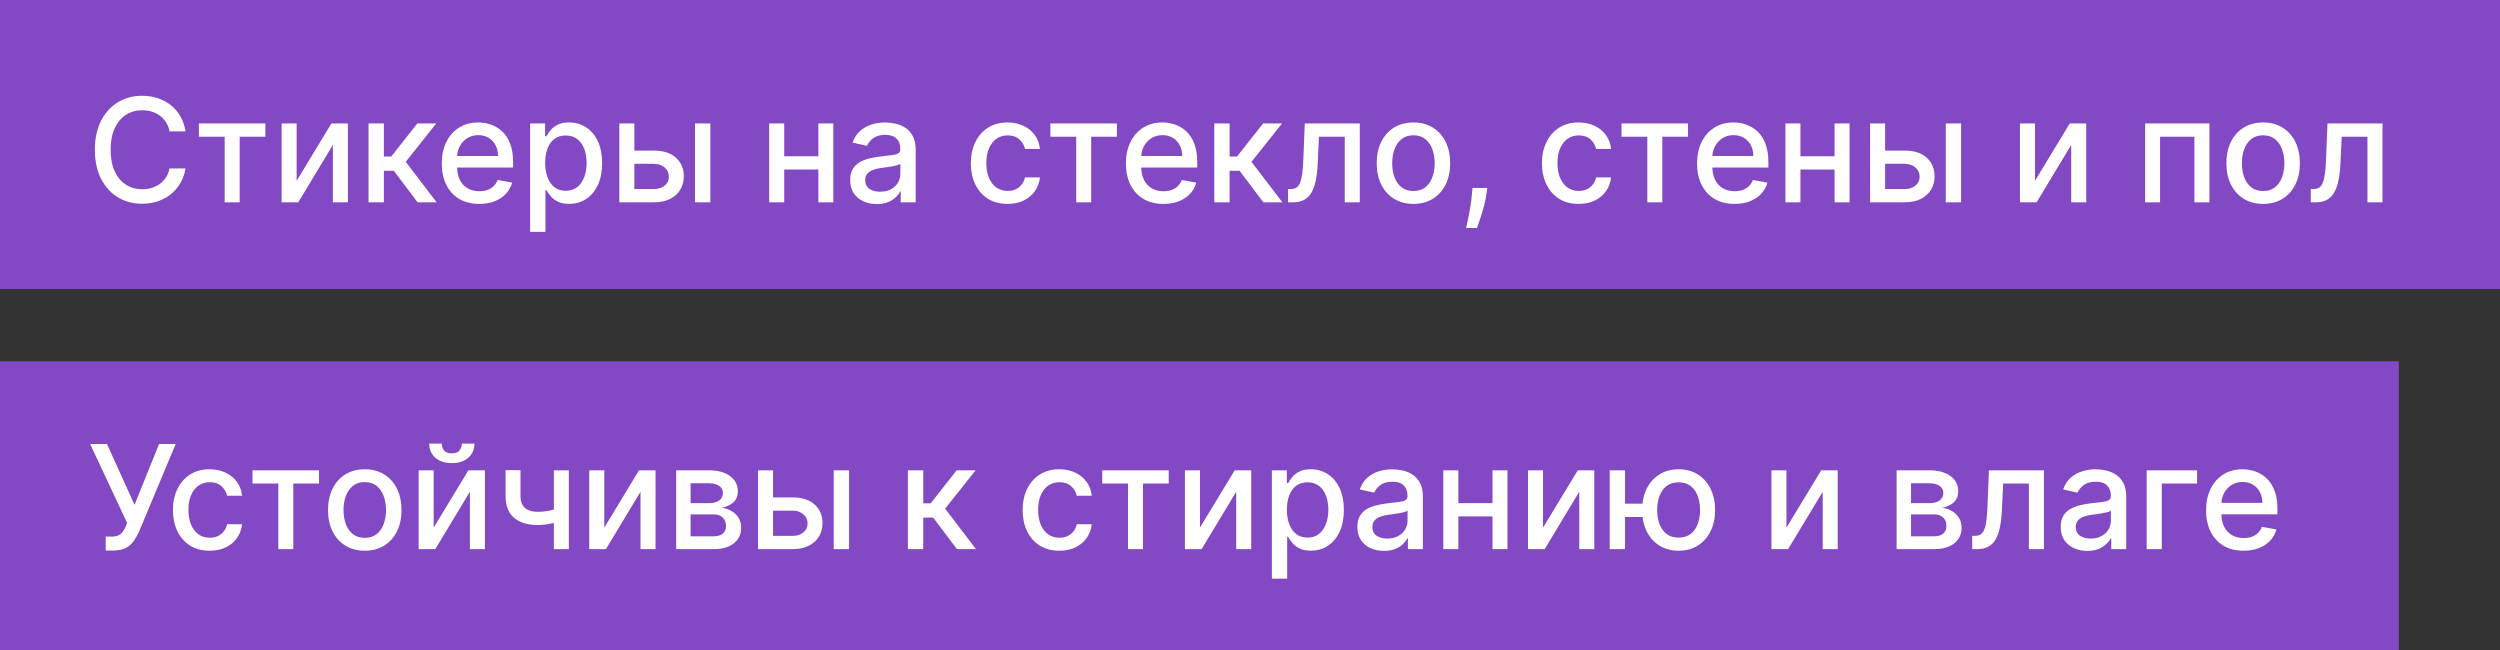
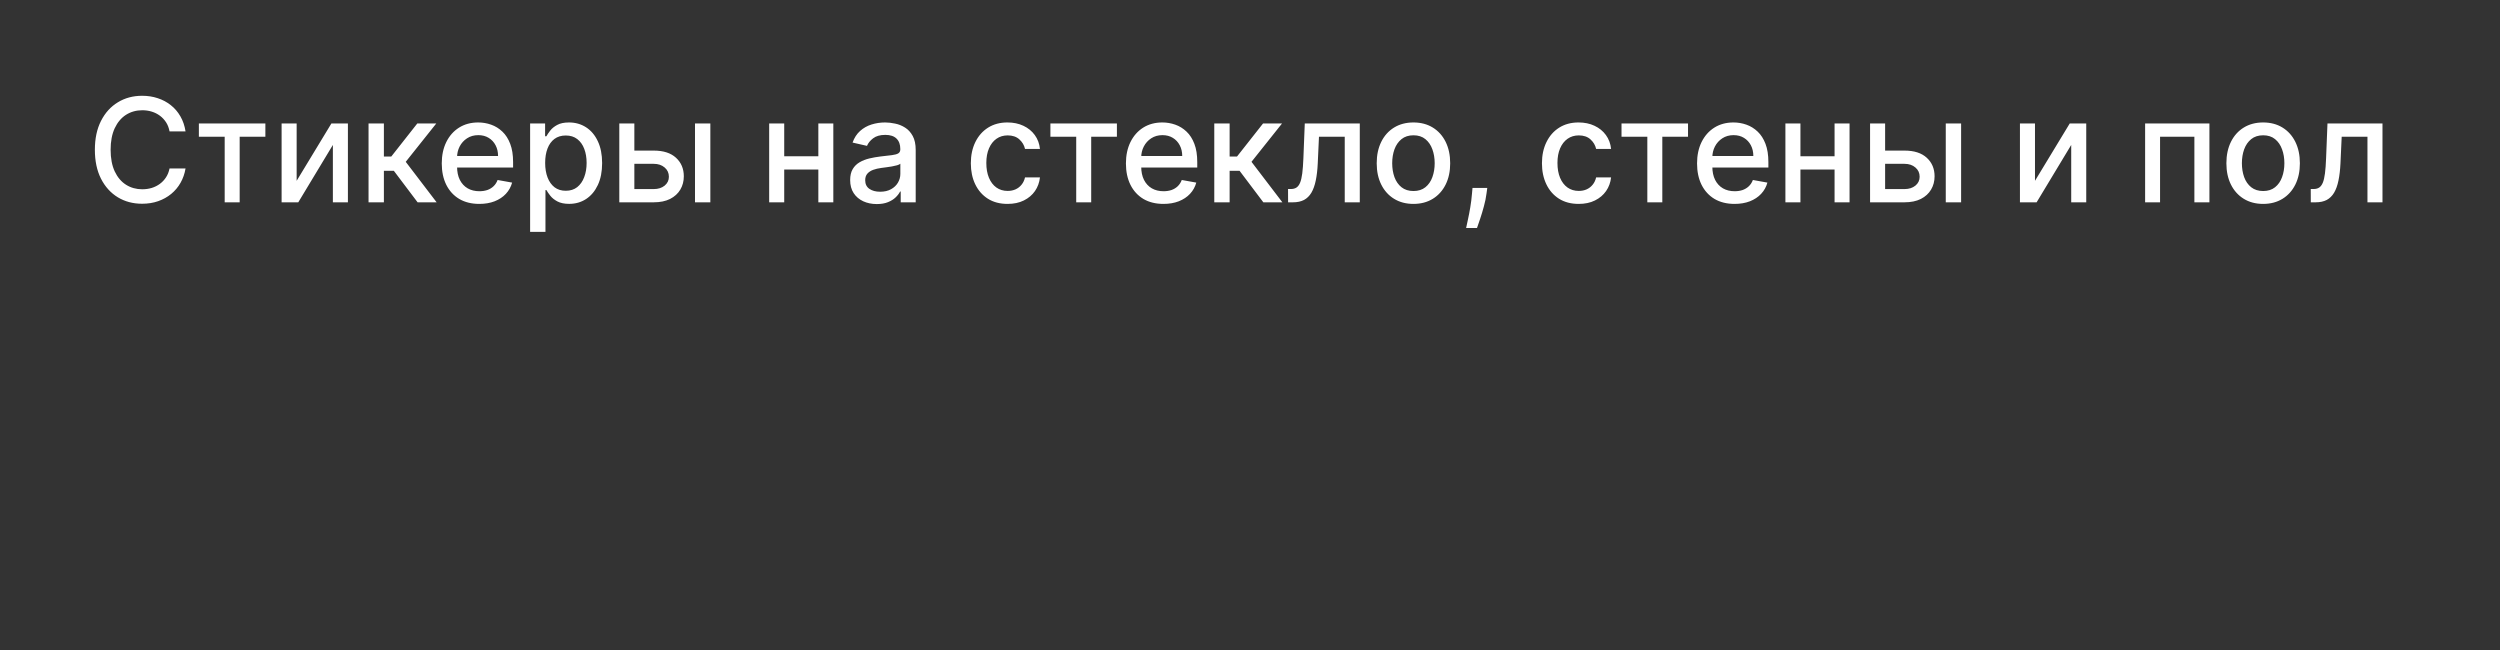
<svg xmlns="http://www.w3.org/2000/svg" width="173" height="45" viewBox="0 0 173 45" fill="none">
  <rect x="0" y="0" width="173" height="45" fill="#333333" stroke="none" />
-   <rect width="173" height="20" fill="#8348C4" />
-   <rect width="173" height="20" fill="#8348C4" />
-   <rect y="25" width="166" height="20" fill="#8348C4" />
  <path d="M12.839 9.092H11.732C11.689 8.856 11.61 8.647 11.494 8.467C11.378 8.287 11.236 8.135 11.068 8.009C10.899 7.884 10.711 7.789 10.503 7.725C10.297 7.661 10.078 7.629 9.846 7.629C9.427 7.629 9.052 7.735 8.72 7.945C8.391 8.156 8.131 8.465 7.939 8.872C7.75 9.279 7.655 9.777 7.655 10.364C7.655 10.956 7.75 11.455 7.939 11.862C8.131 12.269 8.392 12.577 8.724 12.786C9.055 12.994 9.428 13.098 9.842 13.098C10.072 13.098 10.29 13.067 10.496 13.006C10.704 12.942 10.892 12.848 11.06 12.725C11.229 12.602 11.37 12.452 11.486 12.274C11.605 12.094 11.687 11.888 11.732 11.656L12.839 11.66C12.78 12.017 12.665 12.346 12.495 12.647C12.327 12.945 12.11 13.203 11.845 13.421C11.582 13.637 11.282 13.803 10.943 13.922C10.605 14.04 10.235 14.099 9.835 14.099C9.205 14.099 8.644 13.95 8.152 13.652C7.66 13.351 7.271 12.922 6.987 12.363C6.705 11.804 6.565 11.138 6.565 10.364C6.565 9.587 6.707 8.921 6.991 8.364C7.275 7.806 7.663 7.377 8.156 7.079C8.648 6.778 9.208 6.628 9.835 6.628C10.221 6.628 10.581 6.683 10.915 6.795C11.251 6.904 11.553 7.065 11.82 7.278C12.088 7.488 12.309 7.746 12.484 8.052C12.66 8.355 12.778 8.702 12.839 9.092ZM13.762 9.462V8.545H18.364V9.462H16.585V14H15.548V9.462H13.762ZM20.528 12.512L22.932 8.545H24.075V14H23.035V10.03L20.641 14H19.487V8.545H20.528V12.512ZM25.503 14V8.545H26.565V10.832H27.076L28.876 8.545H30.19L28.077 11.198L30.215 14H28.898L27.254 11.82H26.565V14H25.503ZM33.166 14.11C32.629 14.11 32.166 13.995 31.778 13.766C31.392 13.534 31.093 13.208 30.883 12.789C30.674 12.368 30.57 11.874 30.57 11.308C30.57 10.749 30.674 10.257 30.883 9.831C31.093 9.405 31.387 9.072 31.764 8.833C32.142 8.594 32.585 8.474 33.092 8.474C33.399 8.474 33.698 8.525 33.986 8.627C34.275 8.729 34.535 8.889 34.764 9.107C34.994 9.324 35.175 9.607 35.307 9.955C35.44 10.301 35.506 10.721 35.506 11.216V11.592H31.171V10.797H34.466C34.466 10.518 34.409 10.27 34.295 10.055C34.182 9.837 34.022 9.665 33.816 9.54C33.612 9.414 33.373 9.352 33.099 9.352C32.8 9.352 32.54 9.425 32.318 9.572C32.097 9.716 31.927 9.906 31.806 10.14C31.688 10.372 31.629 10.624 31.629 10.896V11.518C31.629 11.882 31.692 12.193 31.82 12.448C31.951 12.704 32.132 12.899 32.364 13.034C32.596 13.167 32.867 13.233 33.177 13.233C33.378 13.233 33.562 13.204 33.727 13.148C33.893 13.088 34.036 13.001 34.157 12.885C34.278 12.769 34.37 12.626 34.434 12.455L35.439 12.636C35.358 12.932 35.214 13.191 35.006 13.414C34.8 13.634 34.541 13.806 34.228 13.929C33.918 14.05 33.564 14.11 33.166 14.11ZM36.684 16.046V8.545H37.721V9.43H37.81C37.872 9.316 37.961 9.185 38.077 9.036C38.193 8.886 38.353 8.756 38.559 8.645C38.765 8.531 39.038 8.474 39.376 8.474C39.817 8.474 40.21 8.586 40.555 8.808C40.901 9.031 41.172 9.352 41.368 9.771C41.567 10.19 41.667 10.694 41.667 11.283C41.667 11.873 41.569 12.378 41.372 12.8C41.175 13.219 40.906 13.542 40.562 13.769C40.219 13.994 39.827 14.107 39.387 14.107C39.056 14.107 38.784 14.051 38.574 13.94C38.365 13.828 38.202 13.698 38.084 13.549C37.965 13.4 37.874 13.267 37.81 13.151H37.746V16.046H36.684ZM37.725 11.273C37.725 11.656 37.781 11.992 37.892 12.281C38.003 12.57 38.164 12.796 38.375 12.96C38.586 13.12 38.844 13.201 39.149 13.201C39.466 13.201 39.731 13.117 39.944 12.949C40.157 12.778 40.319 12.548 40.427 12.256C40.539 11.965 40.594 11.637 40.594 11.273C40.594 10.913 40.54 10.59 40.431 10.303C40.324 10.017 40.163 9.791 39.948 9.625C39.735 9.459 39.469 9.376 39.149 9.376C38.841 9.376 38.581 9.456 38.368 9.614C38.157 9.773 37.997 9.994 37.888 10.278C37.779 10.562 37.725 10.894 37.725 11.273ZM43.655 10.421H45.239C45.907 10.421 46.42 10.586 46.78 10.918C47.14 11.249 47.32 11.676 47.32 12.2C47.32 12.54 47.24 12.847 47.079 13.119C46.918 13.392 46.682 13.607 46.372 13.766C46.062 13.922 45.684 14 45.239 14H42.856V8.545H43.897V13.084H45.239C45.545 13.084 45.795 13.005 45.992 12.846C46.188 12.685 46.287 12.48 46.287 12.232C46.287 11.969 46.188 11.755 45.992 11.589C45.795 11.421 45.545 11.337 45.239 11.337H43.655V10.421ZM48.094 14V8.545H49.156V14H48.094ZM56.924 10.815V11.734H53.97V10.815H56.924ZM54.268 8.545V14H53.227V8.545H54.268ZM57.666 8.545V14H56.629V8.545H57.666ZM60.674 14.121C60.328 14.121 60.016 14.057 59.737 13.929C59.457 13.799 59.236 13.611 59.073 13.364C58.912 13.118 58.831 12.816 58.831 12.459C58.831 12.151 58.89 11.898 59.009 11.699C59.127 11.5 59.287 11.343 59.488 11.227C59.689 11.111 59.914 11.023 60.163 10.964C60.411 10.905 60.665 10.86 60.923 10.829C61.249 10.791 61.515 10.76 61.718 10.736C61.922 10.71 62.07 10.669 62.162 10.612C62.254 10.555 62.301 10.463 62.301 10.335V10.31C62.301 10 62.213 9.76 62.038 9.589C61.865 9.419 61.607 9.334 61.264 9.334C60.906 9.334 60.624 9.413 60.419 9.572C60.215 9.728 60.074 9.902 59.996 10.094L58.998 9.866C59.116 9.535 59.289 9.268 59.517 9.064C59.746 8.858 60.01 8.709 60.308 8.616C60.607 8.522 60.92 8.474 61.249 8.474C61.467 8.474 61.698 8.5 61.942 8.553C62.188 8.602 62.418 8.695 62.631 8.83C62.846 8.964 63.023 9.157 63.16 9.408C63.297 9.657 63.366 9.98 63.366 10.378V14H62.329V13.254H62.286C62.218 13.392 62.115 13.527 61.977 13.659C61.84 13.792 61.664 13.902 61.448 13.989C61.233 14.077 60.975 14.121 60.674 14.121ZM60.905 13.268C61.199 13.268 61.45 13.21 61.658 13.095C61.868 12.979 62.028 12.827 62.137 12.64C62.248 12.45 62.304 12.248 62.304 12.033V11.329C62.266 11.367 62.193 11.403 62.084 11.436C61.977 11.467 61.855 11.494 61.718 11.518C61.581 11.539 61.447 11.559 61.317 11.578C61.187 11.595 61.078 11.609 60.99 11.621C60.784 11.647 60.596 11.691 60.426 11.752C60.258 11.814 60.123 11.902 60.021 12.018C59.921 12.132 59.872 12.284 59.872 12.473C59.872 12.736 59.969 12.935 60.163 13.07C60.357 13.202 60.604 13.268 60.905 13.268ZM69.724 14.11C69.196 14.11 68.742 13.991 68.361 13.751C67.982 13.51 67.691 13.177 67.487 12.754C67.283 12.33 67.182 11.845 67.182 11.298C67.182 10.744 67.286 10.255 67.494 9.831C67.703 9.405 67.996 9.072 68.375 8.833C68.754 8.594 69.2 8.474 69.714 8.474C70.128 8.474 70.497 8.551 70.822 8.705C71.146 8.857 71.407 9.07 71.606 9.344C71.808 9.619 71.927 9.94 71.965 10.307H70.932C70.875 10.051 70.745 9.831 70.541 9.646C70.34 9.462 70.07 9.369 69.731 9.369C69.435 9.369 69.176 9.447 68.954 9.604C68.734 9.758 68.562 9.978 68.439 10.264C68.316 10.548 68.254 10.884 68.254 11.273C68.254 11.671 68.314 12.014 68.435 12.303C68.556 12.591 68.726 12.815 68.947 12.974C69.169 13.132 69.431 13.212 69.731 13.212C69.933 13.212 70.115 13.175 70.278 13.102C70.444 13.026 70.582 12.918 70.694 12.778C70.807 12.639 70.887 12.471 70.932 12.274H71.965C71.927 12.627 71.812 12.942 71.621 13.219C71.429 13.496 71.172 13.713 70.85 13.872C70.53 14.031 70.155 14.11 69.724 14.11ZM72.688 9.462V8.545H77.29V9.462H75.511V14H74.474V9.462H72.688ZM80.51 14.11C79.972 14.11 79.51 13.995 79.121 13.766C78.736 13.534 78.437 13.208 78.227 12.789C78.018 12.368 77.914 11.874 77.914 11.308C77.914 10.749 78.018 10.257 78.227 9.831C78.437 9.405 78.731 9.072 79.107 8.833C79.486 8.594 79.929 8.474 80.435 8.474C80.743 8.474 81.041 8.525 81.33 8.627C81.619 8.729 81.878 8.889 82.108 9.107C82.338 9.324 82.519 9.607 82.651 9.955C82.784 10.301 82.85 10.721 82.85 11.216V11.592H78.514V10.797H81.81C81.81 10.518 81.753 10.27 81.639 10.055C81.526 9.837 81.366 9.665 81.16 9.54C80.956 9.414 80.717 9.352 80.442 9.352C80.144 9.352 79.884 9.425 79.661 9.572C79.441 9.716 79.271 9.906 79.15 10.14C79.031 10.372 78.972 10.624 78.972 10.896V11.518C78.972 11.882 79.036 12.193 79.164 12.448C79.294 12.704 79.475 12.899 79.707 13.034C79.939 13.167 80.21 13.233 80.521 13.233C80.722 13.233 80.905 13.204 81.071 13.148C81.237 13.088 81.38 13.001 81.501 12.885C81.621 12.769 81.714 12.626 81.778 12.455L82.783 12.636C82.702 12.932 82.558 13.191 82.349 13.414C82.144 13.634 81.884 13.806 81.572 13.929C81.262 14.05 80.908 14.11 80.51 14.11ZM84.028 14V8.545H85.09V10.832H85.601L87.402 8.545H88.716L86.603 11.198L88.741 14H87.423L85.779 11.82H85.09V14H84.028ZM89.136 14L89.132 13.08H89.327C89.479 13.08 89.606 13.048 89.707 12.984C89.812 12.918 89.897 12.807 89.963 12.651C90.029 12.494 90.08 12.279 90.116 12.004C90.151 11.727 90.177 11.379 90.194 10.96L90.29 8.545H94.097V14H93.056V9.462H91.273L91.188 11.315C91.167 11.765 91.121 12.158 91.05 12.494C90.981 12.831 90.88 13.111 90.748 13.336C90.615 13.559 90.445 13.725 90.237 13.837C90.028 13.945 89.775 14 89.477 14H89.136ZM97.81 14.11C97.299 14.11 96.853 13.993 96.471 13.758C96.09 13.524 95.794 13.196 95.584 12.775C95.373 12.354 95.268 11.861 95.268 11.298C95.268 10.732 95.373 10.237 95.584 9.813C95.794 9.389 96.09 9.06 96.471 8.826C96.853 8.592 97.299 8.474 97.81 8.474C98.322 8.474 98.768 8.592 99.149 8.826C99.53 9.06 99.826 9.389 100.037 9.813C100.247 10.237 100.353 10.732 100.353 11.298C100.353 11.861 100.247 12.354 100.037 12.775C99.826 13.196 99.53 13.524 99.149 13.758C98.768 13.993 98.322 14.11 97.81 14.11ZM97.814 13.219C98.145 13.219 98.42 13.131 98.638 12.956C98.855 12.781 99.016 12.548 99.121 12.256C99.227 11.965 99.28 11.644 99.28 11.294C99.28 10.946 99.227 10.626 99.121 10.335C99.016 10.042 98.855 9.806 98.638 9.629C98.42 9.451 98.145 9.362 97.814 9.362C97.48 9.362 97.203 9.451 96.983 9.629C96.765 9.806 96.603 10.042 96.496 10.335C96.392 10.626 96.34 10.946 96.34 11.294C96.34 11.644 96.392 11.965 96.496 12.256C96.603 12.548 96.765 12.781 96.983 12.956C97.203 13.131 97.48 13.219 97.814 13.219ZM102.919 13.006L102.866 13.393C102.831 13.677 102.77 13.973 102.685 14.28C102.602 14.591 102.516 14.878 102.426 15.143C102.338 15.409 102.266 15.619 102.209 15.776H101.456C101.487 15.629 101.53 15.43 101.584 15.179C101.639 14.93 101.692 14.652 101.744 14.345C101.796 14.037 101.835 13.723 101.861 13.403L101.897 13.006H102.919ZM109.246 14.11C108.718 14.11 108.263 13.991 107.882 13.751C107.503 13.51 107.212 13.177 107.009 12.754C106.805 12.33 106.703 11.845 106.703 11.298C106.703 10.744 106.807 10.255 107.016 9.831C107.224 9.405 107.518 9.072 107.896 8.833C108.275 8.594 108.721 8.474 109.235 8.474C109.649 8.474 110.019 8.551 110.343 8.705C110.667 8.857 110.929 9.07 111.128 9.344C111.329 9.619 111.449 9.94 111.487 10.307H110.453C110.396 10.051 110.266 9.831 110.062 9.646C109.861 9.462 109.591 9.369 109.253 9.369C108.957 9.369 108.698 9.447 108.475 9.604C108.255 9.758 108.083 9.978 107.96 10.264C107.837 10.548 107.776 10.884 107.776 11.273C107.776 11.671 107.836 12.014 107.957 12.303C108.077 12.591 108.248 12.815 108.468 12.974C108.691 13.132 108.952 13.212 109.253 13.212C109.454 13.212 109.636 13.175 109.8 13.102C109.965 13.026 110.104 12.918 110.215 12.778C110.329 12.639 110.408 12.471 110.453 12.274H111.487C111.449 12.627 111.334 12.942 111.142 13.219C110.95 13.496 110.693 13.713 110.371 13.872C110.052 14.031 109.677 14.11 109.246 14.11ZM112.209 9.462V8.545H116.811V9.462H115.032V14H113.995V9.462H112.209ZM120.031 14.11C119.494 14.11 119.031 13.995 118.643 13.766C118.257 13.534 117.959 13.208 117.748 12.789C117.54 12.368 117.436 11.874 117.436 11.308C117.436 10.749 117.54 10.257 117.748 9.831C117.959 9.405 118.252 9.072 118.629 8.833C119.008 8.594 119.45 8.474 119.957 8.474C120.265 8.474 120.563 8.525 120.852 8.627C121.141 8.729 121.4 8.889 121.629 9.107C121.859 9.324 122.04 9.607 122.173 9.955C122.305 10.301 122.372 10.721 122.372 11.216V11.592H118.036V10.797H121.331C121.331 10.518 121.274 10.27 121.161 10.055C121.047 9.837 120.887 9.665 120.681 9.54C120.478 9.414 120.239 9.352 119.964 9.352C119.666 9.352 119.405 9.425 119.183 9.572C118.963 9.716 118.792 9.906 118.671 10.14C118.553 10.372 118.494 10.624 118.494 10.896V11.518C118.494 11.882 118.558 12.193 118.686 12.448C118.816 12.704 118.997 12.899 119.229 13.034C119.461 13.167 119.732 13.233 120.042 13.233C120.243 13.233 120.427 13.204 120.593 13.148C120.758 13.088 120.901 13.001 121.022 12.885C121.143 12.769 121.235 12.626 121.299 12.455L122.304 12.636C122.224 12.932 122.079 13.191 121.871 13.414C121.665 13.634 121.406 13.806 121.093 13.929C120.783 14.05 120.429 14.11 120.031 14.11ZM127.246 10.815V11.734H124.292V10.815H127.246ZM124.59 8.545V14H123.55V8.545H124.59ZM127.989 8.545V14H126.952V8.545H127.989ZM130.208 10.421H131.792C132.46 10.421 132.973 10.586 133.333 10.918C133.693 11.249 133.873 11.676 133.873 12.2C133.873 12.54 133.792 12.847 133.631 13.119C133.47 13.392 133.235 13.607 132.925 13.766C132.615 13.922 132.237 14 131.792 14H129.409V8.545H130.45V13.084H131.792C132.097 13.084 132.348 13.005 132.545 12.846C132.741 12.685 132.839 12.48 132.839 12.232C132.839 11.969 132.741 11.755 132.545 11.589C132.348 11.421 132.097 11.337 131.792 11.337H130.208V10.421ZM134.647 14V8.545H135.709V14H134.647ZM140.821 12.512L143.225 8.545H144.368V14H143.328V10.03L140.934 14H139.78V8.545H140.821V12.512ZM148.442 14V8.545H152.892V14H151.851V9.462H149.476V14H148.442ZM156.609 14.11C156.098 14.11 155.651 13.993 155.27 13.758C154.889 13.524 154.593 13.196 154.382 12.775C154.172 12.354 154.066 11.861 154.066 11.298C154.066 10.732 154.172 10.237 154.382 9.813C154.593 9.389 154.889 9.06 155.27 8.826C155.651 8.592 156.098 8.474 156.609 8.474C157.12 8.474 157.567 8.592 157.948 8.826C158.329 9.06 158.625 9.389 158.836 9.813C159.046 10.237 159.152 10.732 159.152 11.298C159.152 11.861 159.046 12.354 158.836 12.775C158.625 13.196 158.329 13.524 157.948 13.758C157.567 13.993 157.12 14.11 156.609 14.11ZM156.613 13.219C156.944 13.219 157.219 13.131 157.436 12.956C157.654 12.781 157.815 12.548 157.919 12.256C158.026 11.965 158.079 11.644 158.079 11.294C158.079 10.946 158.026 10.626 157.919 10.335C157.815 10.042 157.654 9.806 157.436 9.629C157.219 9.451 156.944 9.362 156.613 9.362C156.279 9.362 156.002 9.451 155.782 9.629C155.564 9.806 155.402 10.042 155.295 10.335C155.191 10.626 155.139 10.946 155.139 11.294C155.139 11.644 155.191 11.965 155.295 12.256C155.402 12.548 155.564 12.781 155.782 12.956C156.002 13.131 156.279 13.219 156.613 13.219ZM159.907 14L159.904 13.08H160.099C160.25 13.08 160.377 13.048 160.479 12.984C160.583 12.918 160.668 12.807 160.735 12.651C160.801 12.494 160.852 12.279 160.887 12.004C160.923 11.727 160.949 11.379 160.965 10.96L161.061 8.545H164.868V14H163.828V9.462H162.045L161.96 11.315C161.938 11.765 161.892 12.158 161.821 12.494C161.753 12.831 161.652 13.111 161.519 13.336C161.387 13.559 161.216 13.725 161.008 13.837C160.8 13.945 160.546 14 160.248 14H159.907Z" fill="white" />
-   <path d="M7.314 38.099V37.133H7.751C7.933 37.133 8.083 37.103 8.202 37.041C8.322 36.98 8.421 36.897 8.496 36.793C8.575 36.686 8.64 36.57 8.692 36.445L8.795 36.185L6.238 30.727H7.403L9.31 34.932L11.007 30.727H12.158L9.643 36.739C9.537 36.981 9.414 37.205 9.274 37.41C9.137 37.617 8.953 37.783 8.724 37.911C8.494 38.037 8.19 38.099 7.811 38.099H7.314ZM14.509 38.11C13.982 38.11 13.527 37.99 13.146 37.751C12.767 37.51 12.476 37.177 12.272 36.754C12.069 36.33 11.967 35.844 11.967 35.298C11.967 34.744 12.071 34.255 12.279 33.831C12.488 33.405 12.781 33.072 13.16 32.833C13.539 32.594 13.985 32.474 14.499 32.474C14.913 32.474 15.282 32.551 15.607 32.705C15.931 32.857 16.193 33.07 16.392 33.344C16.593 33.619 16.712 33.94 16.75 34.307H15.717C15.66 34.051 15.53 33.831 15.326 33.646C15.125 33.462 14.855 33.369 14.517 33.369C14.221 33.369 13.961 33.447 13.739 33.604C13.519 33.758 13.347 33.978 13.224 34.264C13.101 34.548 13.039 34.885 13.039 35.273C13.039 35.67 13.1 36.014 13.22 36.303C13.341 36.591 13.511 36.815 13.732 36.974C13.954 37.132 14.216 37.212 14.517 37.212C14.718 37.212 14.9 37.175 15.063 37.102C15.229 37.026 15.368 36.918 15.479 36.778C15.592 36.639 15.672 36.471 15.717 36.274H16.75C16.712 36.627 16.598 36.942 16.406 37.219C16.214 37.496 15.957 37.714 15.635 37.872C15.316 38.031 14.94 38.11 14.509 38.11ZM17.473 33.462V32.545H22.075V33.462H20.296V38H19.259V33.462H17.473ZM25.242 38.11C24.73 38.11 24.284 37.993 23.903 37.758C23.522 37.524 23.226 37.196 23.015 36.775C22.805 36.353 22.699 35.861 22.699 35.298C22.699 34.732 22.805 34.237 23.015 33.813C23.226 33.389 23.522 33.06 23.903 32.826C24.284 32.592 24.73 32.474 25.242 32.474C25.753 32.474 26.2 32.592 26.581 32.826C26.962 33.06 27.258 33.389 27.468 33.813C27.679 34.237 27.784 34.732 27.784 35.298C27.784 35.861 27.679 36.353 27.468 36.775C27.258 37.196 26.962 37.524 26.581 37.758C26.2 37.993 25.753 38.11 25.242 38.11ZM25.245 37.219C25.577 37.219 25.851 37.131 26.069 36.956C26.287 36.781 26.448 36.548 26.552 36.256C26.659 35.965 26.712 35.644 26.712 35.294C26.712 34.946 26.659 34.626 26.552 34.335C26.448 34.042 26.287 33.806 26.069 33.629C25.851 33.451 25.577 33.362 25.245 33.362C24.912 33.362 24.635 33.451 24.414 33.629C24.197 33.806 24.034 34.042 23.928 34.335C23.824 34.626 23.772 34.946 23.772 35.294C23.772 35.644 23.824 35.965 23.928 36.256C24.034 36.548 24.197 36.781 24.414 36.956C24.635 37.131 24.912 37.219 25.245 37.219ZM30.01 36.512L32.414 32.545H33.558V38H32.517V34.03L30.124 38H28.97V32.545H30.01V36.512ZM31.96 30.699H32.833C32.833 31.099 32.691 31.424 32.407 31.675C32.125 31.924 31.744 32.048 31.264 32.048C30.785 32.048 30.405 31.924 30.124 31.675C29.842 31.424 29.701 31.099 29.701 30.699H30.571C30.571 30.876 30.623 31.034 30.727 31.171C30.832 31.306 31.01 31.374 31.264 31.374C31.512 31.374 31.69 31.306 31.796 31.171C31.905 31.036 31.96 30.879 31.96 30.699ZM39.364 32.545V38H38.327V32.545H39.364ZM38.913 35.077V35.994C38.749 36.06 38.577 36.119 38.394 36.171C38.212 36.221 38.02 36.26 37.819 36.288C37.618 36.317 37.408 36.331 37.191 36.331C36.516 36.331 35.98 36.166 35.582 35.837C35.184 35.506 34.985 34.999 34.985 34.318V32.535H36.019V34.318C36.019 34.575 36.066 34.785 36.161 34.946C36.255 35.107 36.39 35.225 36.566 35.301C36.741 35.377 36.949 35.415 37.191 35.415C37.51 35.415 37.805 35.385 38.075 35.326C38.347 35.264 38.626 35.182 38.913 35.077ZM41.817 36.512L44.221 32.545H45.364V38H44.324V34.03L41.93 38H40.776V32.545H41.817V36.512ZM46.792 38V32.545H49.054C49.669 32.545 50.157 32.677 50.517 32.94C50.877 33.2 51.057 33.554 51.057 34.001C51.057 34.321 50.955 34.574 50.751 34.761C50.548 34.948 50.278 35.074 49.942 35.138C50.186 35.166 50.409 35.24 50.613 35.358C50.816 35.474 50.98 35.63 51.103 35.827C51.228 36.023 51.291 36.258 51.291 36.53C51.291 36.819 51.217 37.074 51.068 37.297C50.918 37.517 50.702 37.69 50.418 37.815C50.136 37.938 49.796 38 49.398 38H46.792ZM47.79 37.112H49.398C49.661 37.112 49.867 37.05 50.016 36.924C50.166 36.798 50.24 36.628 50.24 36.413C50.24 36.159 50.166 35.961 50.016 35.816C49.867 35.669 49.661 35.596 49.398 35.596H47.79V37.112ZM47.79 34.818H49.065C49.264 34.818 49.434 34.79 49.576 34.733C49.72 34.676 49.831 34.596 49.906 34.492C49.984 34.385 50.023 34.26 50.023 34.115C50.023 33.904 49.937 33.74 49.764 33.621C49.591 33.503 49.355 33.444 49.054 33.444H47.79V34.818ZM53.255 34.42H54.839C55.506 34.42 56.02 34.586 56.38 34.918C56.74 35.249 56.92 35.676 56.92 36.2C56.92 36.541 56.839 36.847 56.678 37.119C56.517 37.392 56.282 37.607 55.972 37.766C55.661 37.922 55.284 38 54.839 38H52.456V32.545H53.496V37.084H54.839C55.144 37.084 55.395 37.005 55.592 36.846C55.788 36.685 55.886 36.48 55.886 36.231C55.886 35.969 55.788 35.755 55.592 35.589C55.395 35.421 55.144 35.337 54.839 35.337H53.255V34.42ZM57.694 38V32.545H58.756V38H57.694ZM62.827 38V32.545H63.889V34.832H64.4L66.201 32.545H67.515L65.402 35.198L67.539 38H66.222L64.578 35.82H63.889V38H62.827ZM73.308 38.11C72.78 38.11 72.326 37.99 71.945 37.751C71.566 37.51 71.275 37.177 71.071 36.754C70.867 36.33 70.766 35.844 70.766 35.298C70.766 34.744 70.87 34.255 71.078 33.831C71.287 33.405 71.58 33.072 71.959 32.833C72.338 32.594 72.784 32.474 73.298 32.474C73.712 32.474 74.081 32.551 74.406 32.705C74.73 32.857 74.992 33.07 75.19 33.344C75.392 33.619 75.511 33.94 75.549 34.307H74.516C74.459 34.051 74.329 33.831 74.125 33.646C73.924 33.462 73.654 33.369 73.315 33.369C73.019 33.369 72.76 33.447 72.538 33.604C72.317 33.758 72.146 33.978 72.023 34.264C71.9 34.548 71.838 34.885 71.838 35.273C71.838 35.67 71.898 36.014 72.019 36.303C72.14 36.591 72.31 36.815 72.531 36.974C72.753 37.132 73.015 37.212 73.315 37.212C73.517 37.212 73.699 37.175 73.862 37.102C74.028 37.026 74.166 36.918 74.278 36.778C74.391 36.639 74.471 36.471 74.516 36.274H75.549C75.511 36.627 75.396 36.942 75.204 37.219C75.013 37.496 74.756 37.714 74.434 37.872C74.114 38.031 73.739 38.11 73.308 38.11ZM76.272 33.462V32.545H80.874V33.462H79.095V38H78.058V33.462H76.272ZM83.037 36.512L85.442 32.545H86.585V38H85.545V34.03L83.151 38H81.997V32.545H83.037V36.512ZM88.013 40.045V32.545H89.049V33.43H89.138C89.2 33.316 89.289 33.185 89.405 33.035C89.521 32.886 89.682 32.756 89.888 32.645C90.094 32.531 90.366 32.474 90.704 32.474C91.145 32.474 91.538 32.586 91.883 32.808C92.229 33.031 92.5 33.352 92.697 33.771C92.895 34.19 92.995 34.694 92.995 35.283C92.995 35.873 92.897 36.378 92.7 36.8C92.504 37.219 92.234 37.542 91.89 37.769C91.547 37.994 91.155 38.106 90.715 38.106C90.384 38.106 90.112 38.051 89.902 37.94C89.694 37.828 89.53 37.698 89.412 37.549C89.293 37.4 89.202 37.267 89.138 37.151H89.074V40.045H88.013ZM89.053 35.273C89.053 35.656 89.109 35.992 89.22 36.281C89.331 36.57 89.492 36.796 89.703 36.959C89.914 37.12 90.172 37.201 90.477 37.201C90.794 37.201 91.059 37.117 91.272 36.949C91.486 36.778 91.647 36.548 91.755 36.256C91.867 35.965 91.922 35.637 91.922 35.273C91.922 34.913 91.868 34.59 91.759 34.303C91.653 34.017 91.492 33.791 91.276 33.625C91.063 33.459 90.797 33.376 90.477 33.376C90.169 33.376 89.909 33.456 89.696 33.614C89.485 33.773 89.325 33.994 89.216 34.278C89.108 34.562 89.053 34.894 89.053 35.273ZM95.772 38.121C95.426 38.121 95.114 38.057 94.834 37.929C94.555 37.799 94.334 37.611 94.17 37.364C94.009 37.118 93.929 36.816 93.929 36.459C93.929 36.151 93.988 35.898 94.106 35.699C94.225 35.5 94.385 35.343 94.586 35.227C94.787 35.111 95.012 35.023 95.26 34.964C95.509 34.905 95.762 34.86 96.02 34.829C96.347 34.791 96.612 34.76 96.816 34.736C97.019 34.711 97.167 34.669 97.26 34.612C97.352 34.555 97.398 34.463 97.398 34.335V34.31C97.398 34 97.311 33.76 97.135 33.59C96.963 33.419 96.705 33.334 96.361 33.334C96.004 33.334 95.722 33.413 95.516 33.572C95.313 33.728 95.172 33.902 95.094 34.094L94.096 33.867C94.214 33.535 94.387 33.267 94.614 33.064C94.844 32.858 95.108 32.709 95.406 32.617C95.704 32.522 96.018 32.474 96.347 32.474C96.565 32.474 96.796 32.501 97.04 32.553C97.286 32.602 97.515 32.695 97.728 32.83C97.944 32.965 98.12 33.157 98.258 33.408C98.395 33.657 98.464 33.98 98.464 34.378V38H97.427V37.254H97.384C97.315 37.392 97.212 37.526 97.075 37.659C96.938 37.792 96.761 37.902 96.546 37.989C96.331 38.077 96.073 38.121 95.772 38.121ZM96.003 37.269C96.296 37.269 96.547 37.211 96.755 37.094C96.966 36.978 97.126 36.827 97.235 36.64C97.346 36.45 97.402 36.248 97.402 36.033V35.33C97.364 35.367 97.29 35.403 97.182 35.436C97.075 35.467 96.953 35.494 96.816 35.518C96.679 35.539 96.545 35.559 96.415 35.578C96.284 35.595 96.175 35.609 96.088 35.621C95.882 35.647 95.694 35.691 95.523 35.752C95.355 35.814 95.22 35.903 95.118 36.019C95.019 36.132 94.969 36.284 94.969 36.473C94.969 36.736 95.066 36.935 95.26 37.07C95.455 37.202 95.702 37.269 96.003 37.269ZM103.575 34.815V35.734H100.62V34.815H103.575ZM100.918 32.545V38H99.878V32.545H100.918ZM104.317 32.545V38H103.28V32.545H104.317ZM106.778 36.512L109.182 32.545H110.325V38H109.285V34.03L106.891 38H105.737V32.545H106.778V36.512ZM114.498 34.854V35.777H111.589V34.854H114.498ZM112.452 32.545V38H111.391V32.545H112.452ZM116.16 38.11C115.653 38.11 115.21 37.992 114.832 37.755C114.453 37.518 114.159 37.189 113.951 36.768C113.743 36.344 113.638 35.853 113.638 35.294C113.638 34.731 113.743 34.238 113.951 33.817C114.159 33.393 114.453 33.064 114.832 32.83C115.21 32.593 115.653 32.474 116.16 32.474C116.669 32.474 117.112 32.593 117.488 32.83C117.867 33.064 118.16 33.393 118.369 33.817C118.579 34.238 118.685 34.731 118.685 35.294C118.685 35.853 118.579 36.344 118.369 36.768C118.16 37.189 117.867 37.518 117.488 37.755C117.112 37.992 116.669 38.11 116.16 38.11ZM116.16 37.201C116.503 37.201 116.784 37.115 117.001 36.942C117.222 36.767 117.384 36.535 117.488 36.246C117.592 35.957 117.644 35.64 117.644 35.294C117.644 34.946 117.592 34.628 117.488 34.339C117.384 34.048 117.222 33.814 117.001 33.639C116.784 33.464 116.503 33.376 116.16 33.376C115.819 33.376 115.538 33.464 115.318 33.639C115.098 33.814 114.936 34.048 114.832 34.339C114.728 34.628 114.675 34.946 114.675 35.294C114.675 35.64 114.728 35.957 114.832 36.246C114.936 36.535 115.098 36.767 115.318 36.942C115.538 37.115 115.819 37.201 116.16 37.201ZM123.623 36.512L126.028 32.545H127.171V38H126.131V34.03L123.737 38H122.583V32.545H123.623V36.512ZM131.245 38V32.545H133.507C134.123 32.545 134.61 32.677 134.97 32.94C135.33 33.2 135.51 33.554 135.51 34.001C135.51 34.321 135.408 34.574 135.205 34.761C135.001 34.948 134.731 35.074 134.395 35.138C134.639 35.166 134.862 35.24 135.066 35.358C135.27 35.474 135.433 35.63 135.556 35.827C135.682 36.023 135.744 36.258 135.744 36.53C135.744 36.819 135.67 37.074 135.521 37.297C135.371 37.517 135.155 37.69 134.871 37.815C134.589 37.938 134.249 38 133.852 38H131.245ZM132.243 37.112H133.852C134.114 37.112 134.32 37.05 134.469 36.924C134.619 36.798 134.693 36.628 134.693 36.413C134.693 36.159 134.619 35.961 134.469 35.816C134.32 35.669 134.114 35.596 133.852 35.596H132.243V37.112ZM132.243 34.818H133.518C133.717 34.818 133.887 34.79 134.029 34.733C134.174 34.676 134.284 34.596 134.359 34.492C134.438 34.385 134.477 34.26 134.477 34.115C134.477 33.904 134.39 33.74 134.217 33.621C134.045 33.503 133.808 33.444 133.507 33.444H132.243V34.818ZM136.479 38L136.476 37.08H136.671C136.823 37.08 136.949 37.048 137.051 36.984C137.155 36.918 137.241 36.807 137.307 36.651C137.373 36.494 137.424 36.279 137.46 36.004C137.495 35.727 137.521 35.379 137.538 34.96L137.634 32.545H141.44V38H140.4V33.462H138.617L138.532 35.315C138.511 35.765 138.464 36.158 138.393 36.494C138.325 36.831 138.224 37.111 138.092 37.336C137.959 37.559 137.789 37.725 137.58 37.837C137.372 37.946 137.119 38 136.82 38H136.479ZM144.444 38.121C144.098 38.121 143.786 38.057 143.506 37.929C143.227 37.799 143.006 37.611 142.842 37.364C142.681 37.118 142.601 36.816 142.601 36.459C142.601 36.151 142.66 35.898 142.778 35.699C142.897 35.5 143.056 35.343 143.258 35.227C143.459 35.111 143.684 35.023 143.932 34.964C144.181 34.905 144.434 34.86 144.692 34.829C145.019 34.791 145.284 34.76 145.488 34.736C145.691 34.711 145.839 34.669 145.932 34.612C146.024 34.555 146.07 34.463 146.07 34.335V34.31C146.07 34 145.983 33.76 145.807 33.59C145.635 33.419 145.376 33.334 145.033 33.334C144.676 33.334 144.394 33.413 144.188 33.572C143.984 33.728 143.844 33.902 143.765 34.094L142.768 33.867C142.886 33.535 143.059 33.267 143.286 33.064C143.516 32.858 143.78 32.709 144.078 32.617C144.376 32.522 144.69 32.474 145.019 32.474C145.237 32.474 145.468 32.501 145.711 32.553C145.958 32.602 146.187 32.695 146.4 32.83C146.616 32.965 146.792 33.157 146.93 33.408C147.067 33.657 147.135 33.98 147.135 34.378V38H146.099V37.254H146.056C145.987 37.392 145.884 37.526 145.747 37.659C145.61 37.792 145.433 37.902 145.218 37.989C145.002 38.077 144.744 38.121 144.444 38.121ZM144.675 37.269C144.968 37.269 145.219 37.211 145.427 37.094C145.638 36.978 145.798 36.827 145.907 36.64C146.018 36.45 146.074 36.248 146.074 36.033V35.33C146.036 35.367 145.962 35.403 145.854 35.436C145.747 35.467 145.625 35.494 145.488 35.518C145.35 35.539 145.217 35.559 145.086 35.578C144.956 35.595 144.847 35.609 144.76 35.621C144.554 35.647 144.366 35.691 144.195 35.752C144.027 35.814 143.892 35.903 143.79 36.019C143.691 36.132 143.641 36.284 143.641 36.473C143.641 36.736 143.738 36.935 143.932 37.07C144.126 37.202 144.374 37.269 144.675 37.269ZM152.037 32.545V33.462H149.597V38H148.55V32.545H152.037ZM155.256 38.11C154.719 38.11 154.256 37.995 153.868 37.766C153.482 37.534 153.183 37.208 152.973 36.789C152.764 36.368 152.66 35.874 152.66 35.308C152.66 34.749 152.764 34.257 152.973 33.831C153.183 33.405 153.477 33.072 153.853 32.833C154.232 32.594 154.675 32.474 155.181 32.474C155.489 32.474 155.788 32.525 156.076 32.627C156.365 32.729 156.624 32.889 156.854 33.106C157.084 33.324 157.265 33.607 157.397 33.955C157.53 34.301 157.596 34.721 157.596 35.216V35.592H153.26V34.797H156.556C156.556 34.517 156.499 34.27 156.385 34.055C156.272 33.837 156.112 33.665 155.906 33.54C155.702 33.414 155.463 33.352 155.189 33.352C154.89 33.352 154.63 33.425 154.407 33.572C154.187 33.716 154.017 33.906 153.896 34.14C153.778 34.372 153.718 34.624 153.718 34.896V35.518C153.718 35.882 153.782 36.193 153.91 36.448C154.04 36.704 154.221 36.899 154.453 37.034C154.685 37.167 154.957 37.233 155.267 37.233C155.468 37.233 155.651 37.205 155.817 37.148C155.983 37.089 156.126 37.001 156.247 36.885C156.368 36.769 156.46 36.626 156.524 36.455L157.529 36.636C157.448 36.932 157.304 37.191 157.096 37.414C156.89 37.634 156.63 37.806 156.318 37.929C156.008 38.05 155.654 38.11 155.256 38.11Z" fill="white" />
</svg>